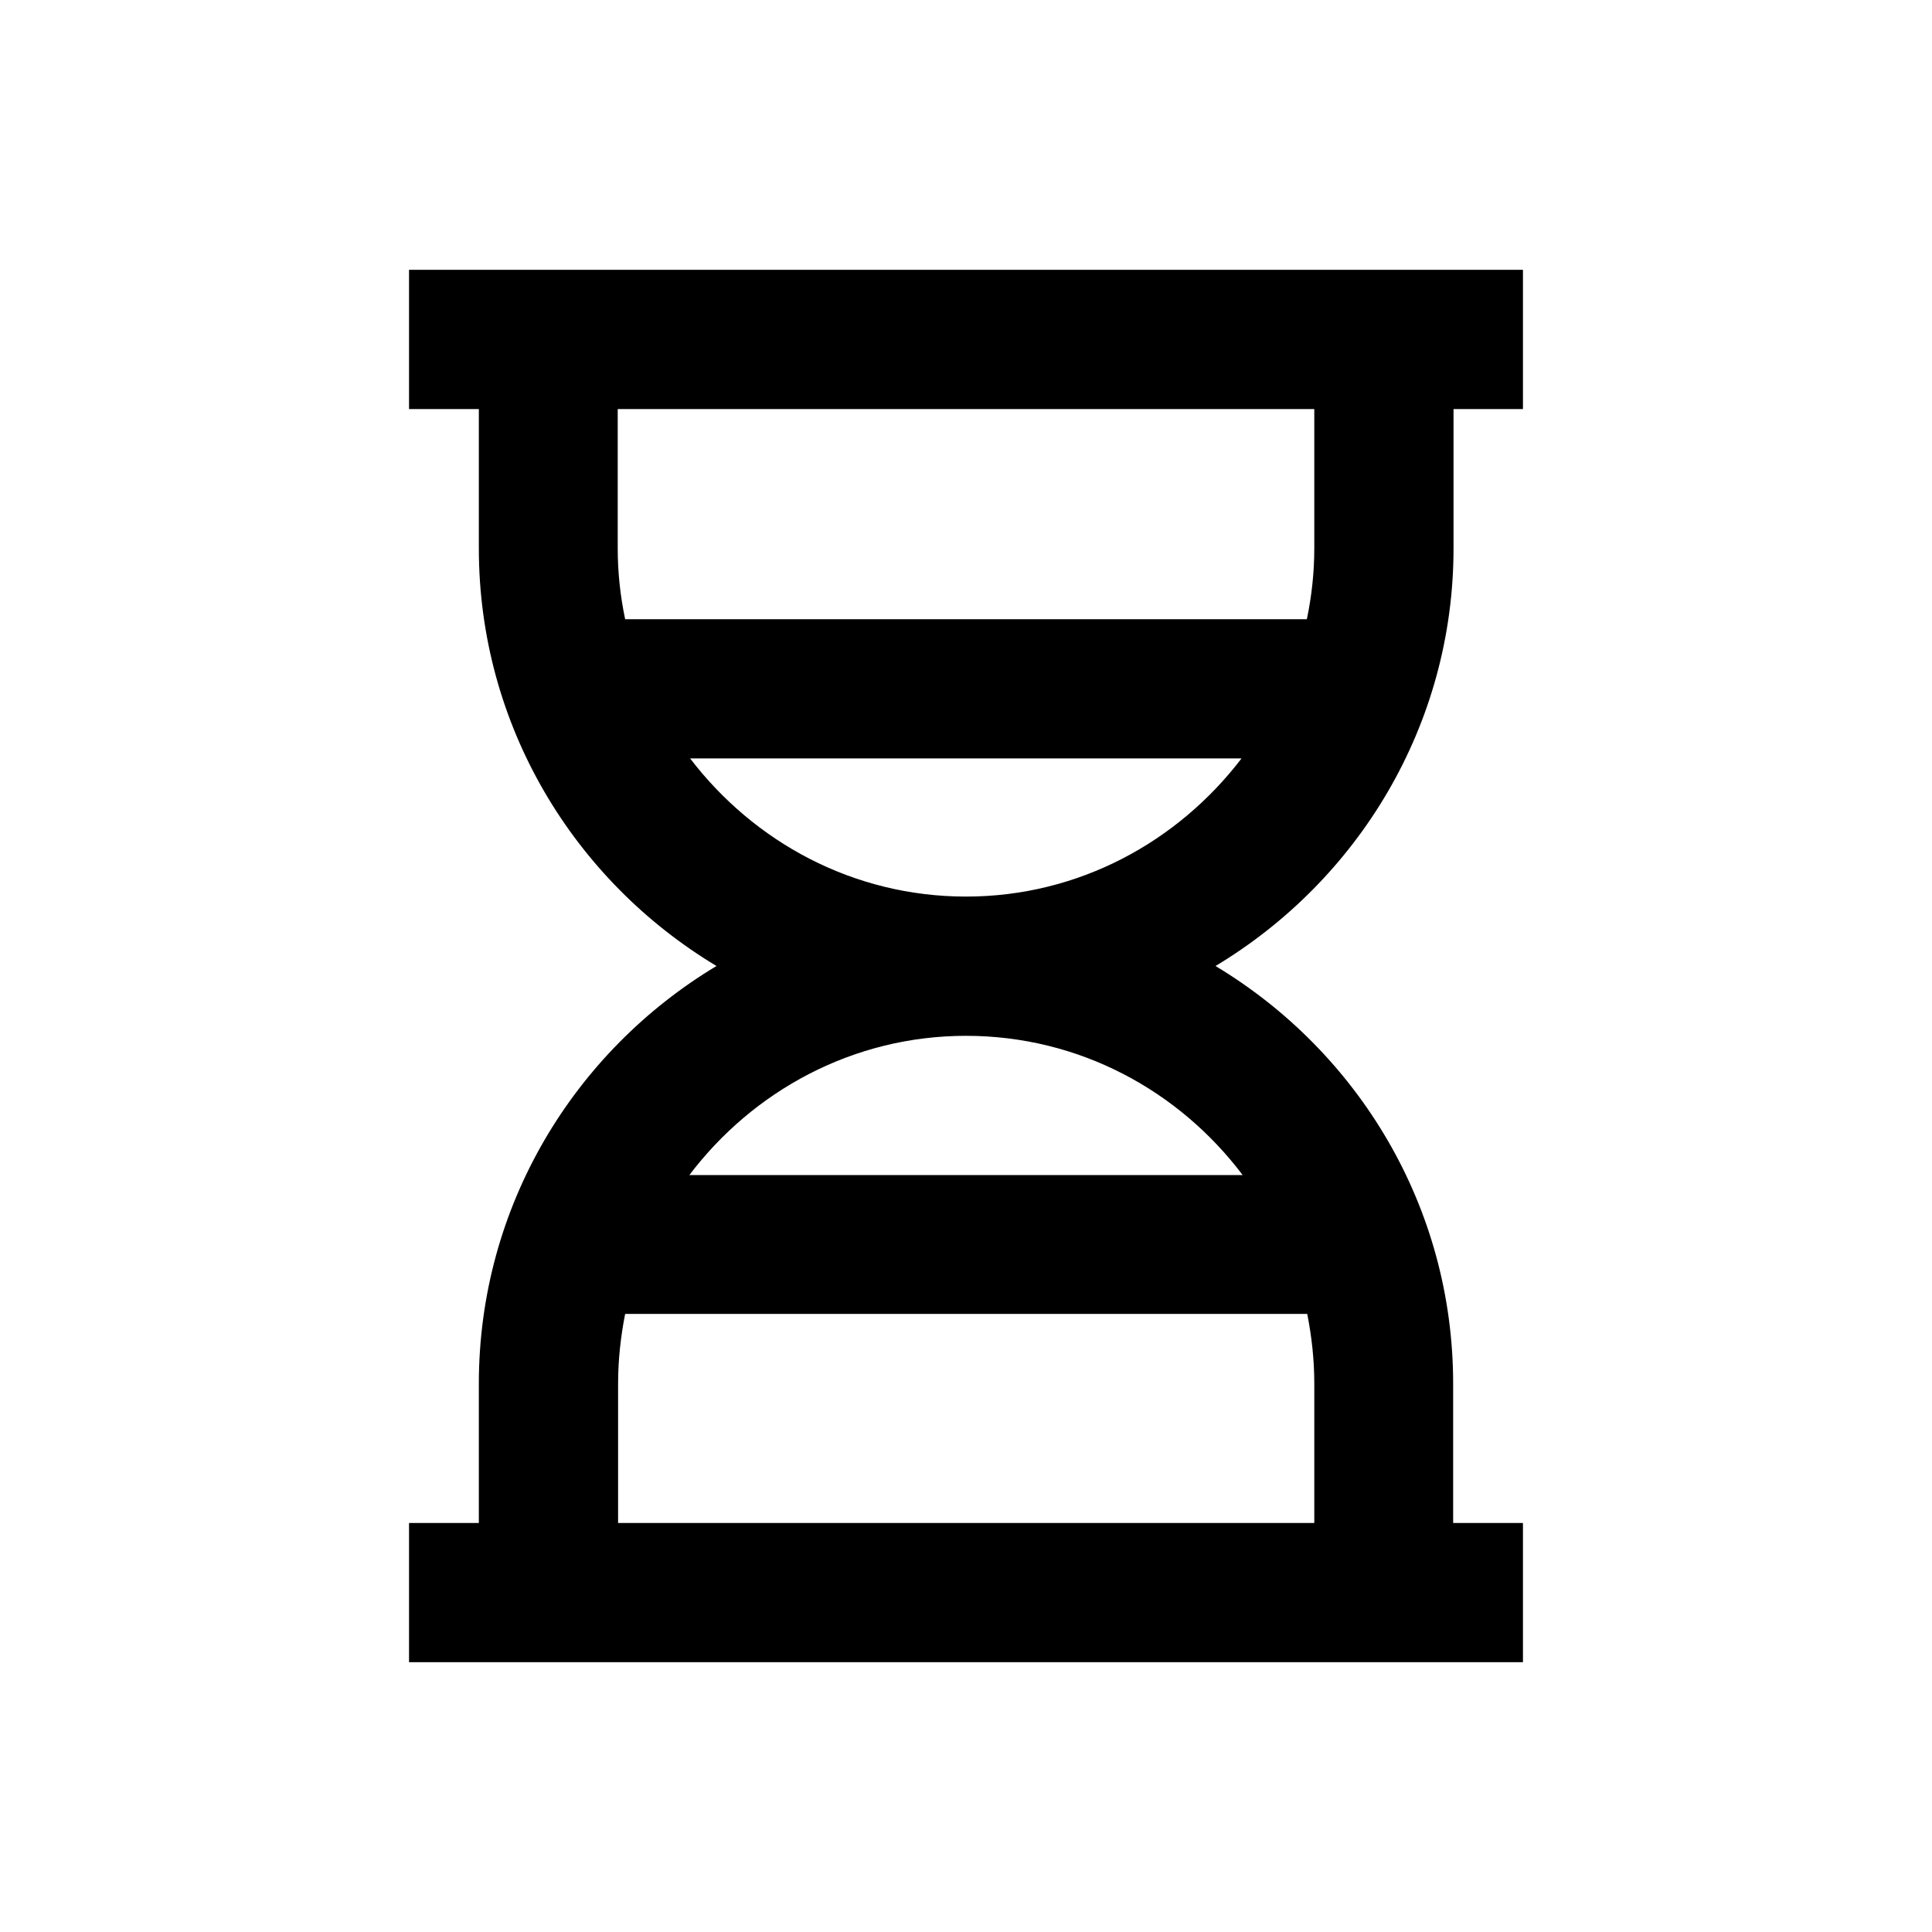
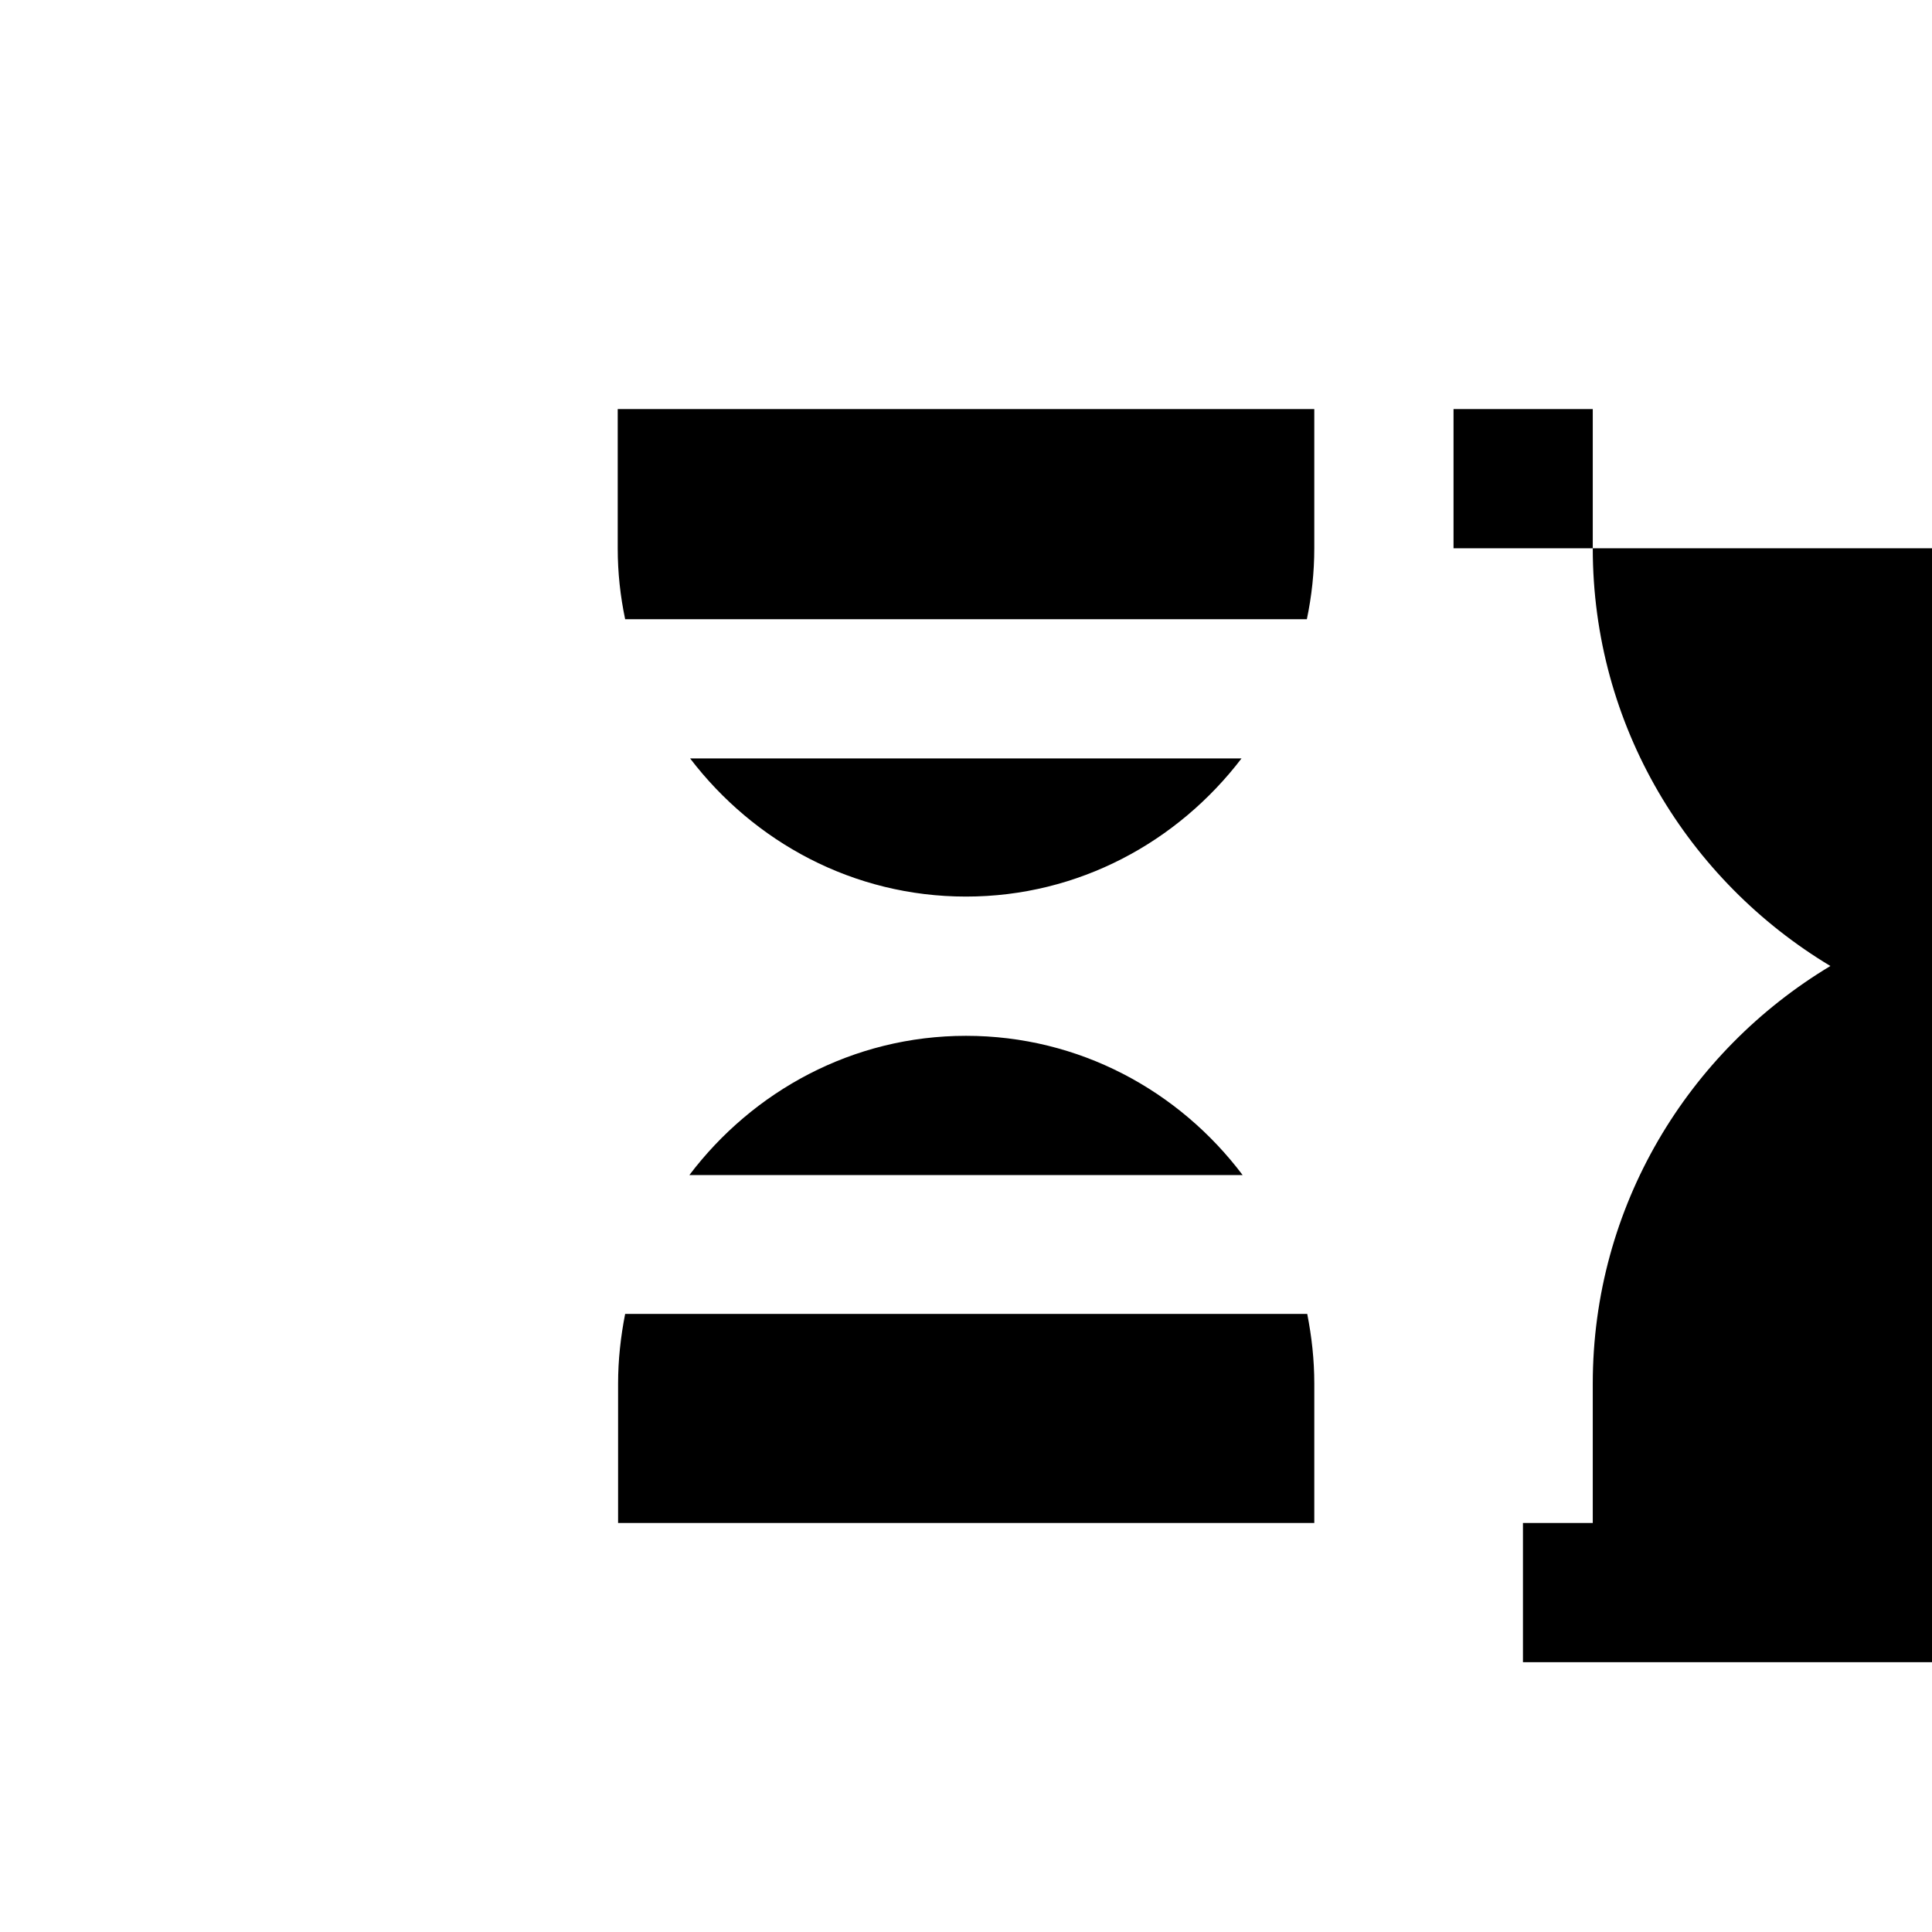
<svg xmlns="http://www.w3.org/2000/svg" fill="#000000" width="800px" height="800px" version="1.1" viewBox="144 144 512 512">
-   <path d="m529.2 289.3v-36.898h18.398v-36.902h-295.2v36.902h18.5v36.898c0 47.035 25.289 88.066 62.977 110.7-37.688 22.633-62.977 63.664-62.977 110.7v36.902h-18.5v36.898h295.2v-36.898h-18.5v-36.898c0-47.035-25.289-88.066-62.977-110.7 37.691-22.633 63.078-63.668 63.078-110.7zm-221.4-36.898h184.5v36.898c0 6.394-0.688 12.695-1.969 18.793l-180.66 0.004c-1.277-6.102-1.969-12.301-1.969-18.793v-36.902zm184.5 295.2h-184.5v-36.898c0-6.297 0.688-12.496 1.871-18.5h180.76c1.18 6.004 1.871 12.102 1.871 18.5zm-18.988-92.199h-146.62c16.828-22.238 43.297-36.898 73.309-36.898 30.012-0.004 56.48 14.562 73.309 36.898zm-73.309-73.801c-29.914 0-56.188-14.465-73.113-36.605h146.12c-16.828 22.043-43.098 36.605-73.012 36.605z" />
+   <path d="m529.2 289.3v-36.898h18.398v-36.902v36.902h18.5v36.898c0 47.035 25.289 88.066 62.977 110.7-37.688 22.633-62.977 63.664-62.977 110.7v36.902h-18.5v36.898h295.2v-36.898h-18.5v-36.898c0-47.035-25.289-88.066-62.977-110.7 37.691-22.633 63.078-63.668 63.078-110.7zm-221.4-36.898h184.5v36.898c0 6.394-0.688 12.695-1.969 18.793l-180.66 0.004c-1.277-6.102-1.969-12.301-1.969-18.793v-36.902zm184.5 295.2h-184.5v-36.898c0-6.297 0.688-12.496 1.871-18.5h180.76c1.18 6.004 1.871 12.102 1.871 18.5zm-18.988-92.199h-146.62c16.828-22.238 43.297-36.898 73.309-36.898 30.012-0.004 56.48 14.562 73.309 36.898zm-73.309-73.801c-29.914 0-56.188-14.465-73.113-36.605h146.12c-16.828 22.043-43.098 36.605-73.012 36.605z" />
</svg>